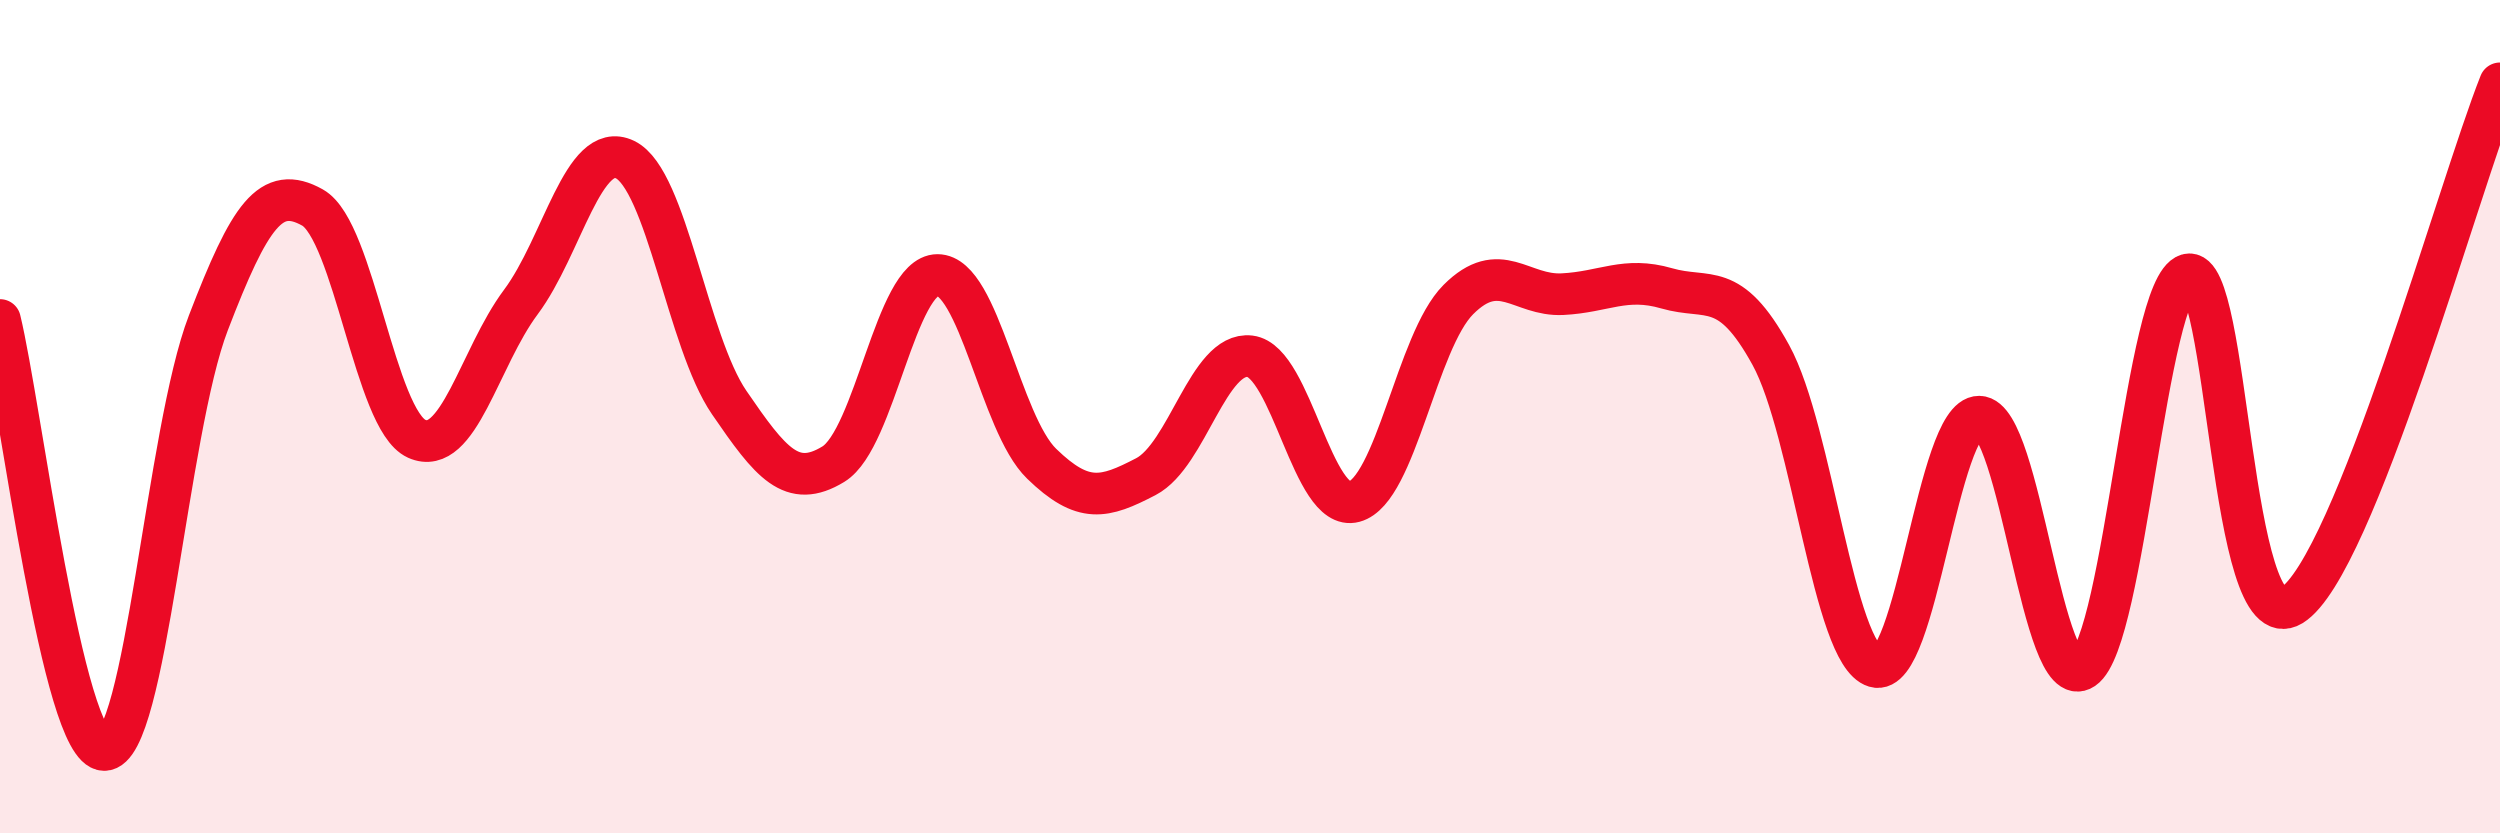
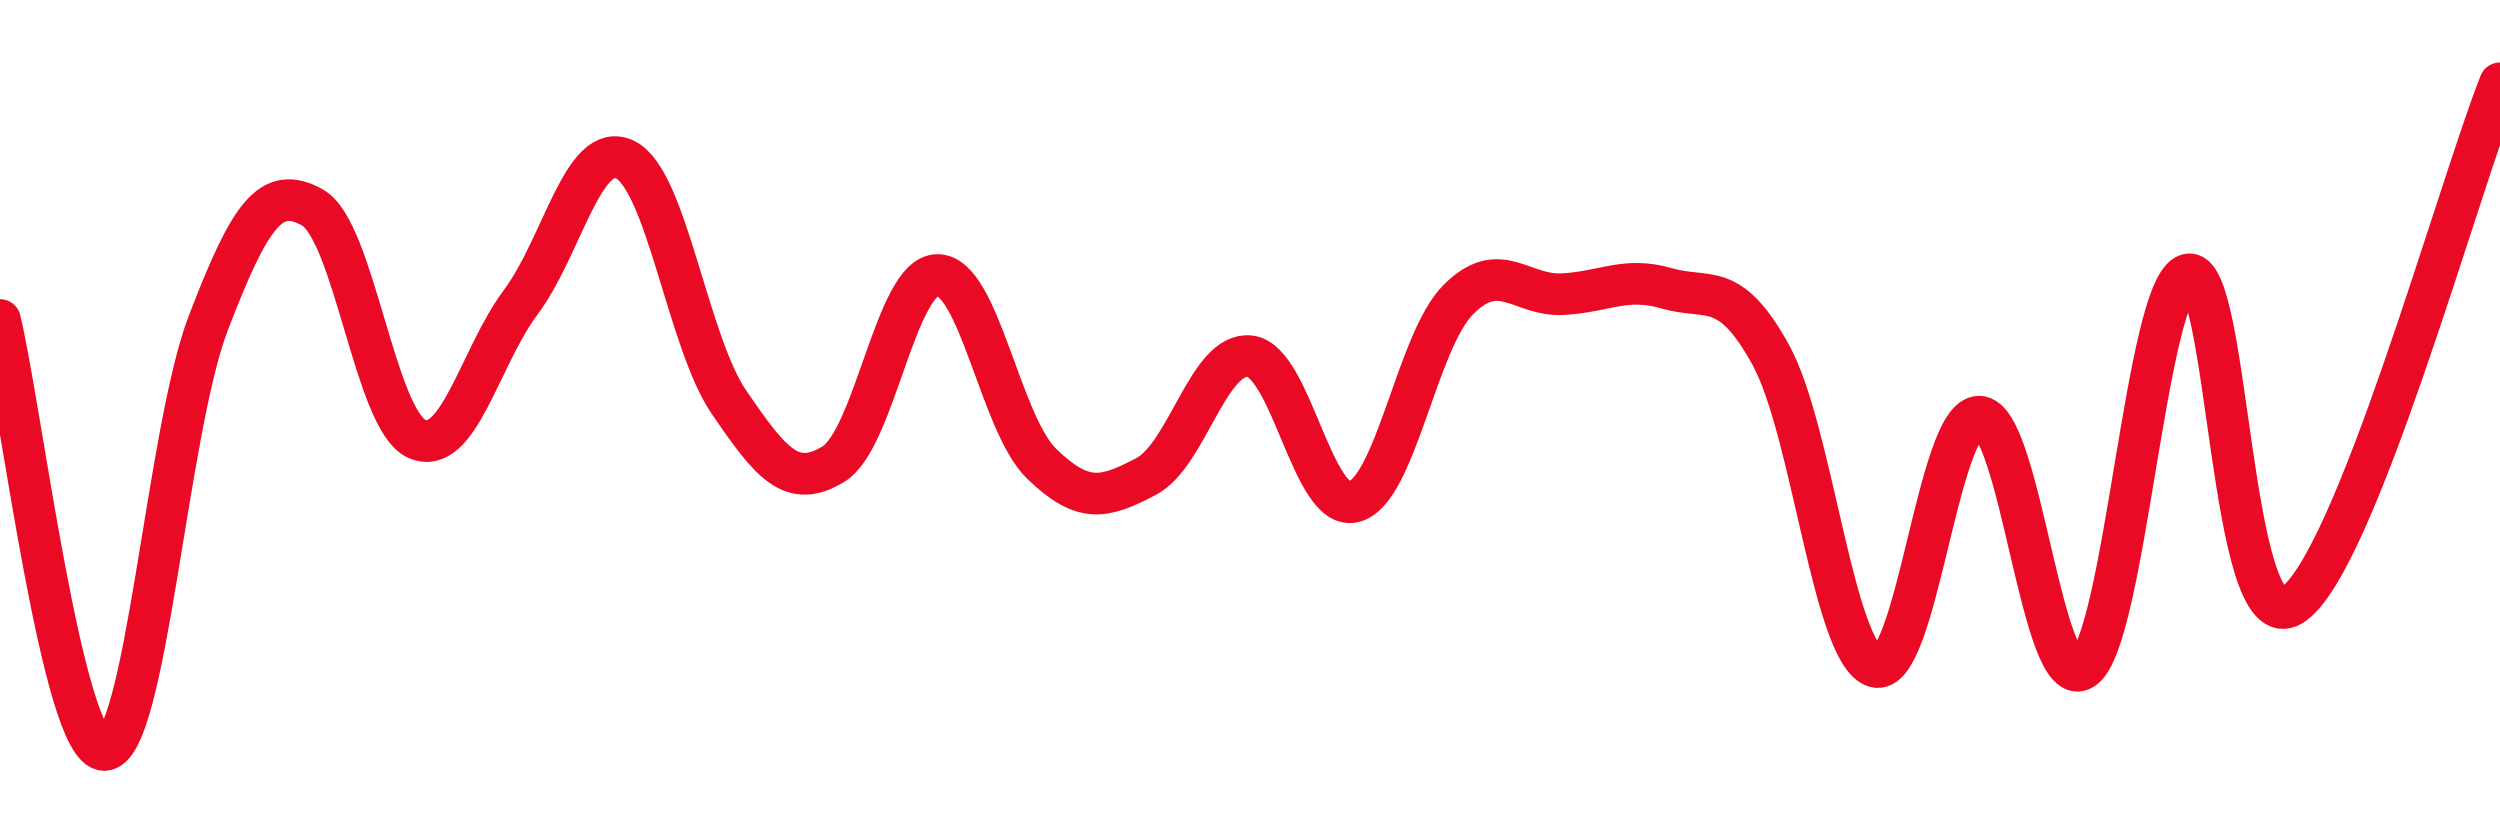
<svg xmlns="http://www.w3.org/2000/svg" width="60" height="20" viewBox="0 0 60 20">
-   <path d="M 0,7.68 C 0.5,9.74 1.5,17.99 2.5,18 C 3.5,18.01 4,10.35 5,7.75 C 6,5.15 6.5,4.42 7.5,4.98 C 8.5,5.54 9,10.08 10,10.53 C 11,10.98 11.5,8.59 12.5,7.25 C 13.5,5.91 14,3.35 15,3.83 C 16,4.31 16.5,8.2 17.5,9.66 C 18.5,11.12 19,11.75 20,11.14 C 21,10.53 21.5,6.6 22.5,6.6 C 23.5,6.6 24,10.16 25,11.13 C 26,12.1 26.5,11.96 27.5,11.44 C 28.5,10.92 29,8.43 30,8.55 C 31,8.67 31.5,12.31 32.5,12.04 C 33.5,11.77 34,8.19 35,7.19 C 36,6.19 36.5,7.11 37.5,7.06 C 38.5,7.01 39,6.63 40,6.92 C 41,7.21 41.5,6.7 42.5,8.52 C 43.5,10.34 44,15.7 45,16 C 46,16.3 46.5,9.99 47.5,10 C 48.5,10.01 49,16.73 50,16.05 C 51,15.37 51.5,6.89 52.5,6.59 C 53.5,6.29 53.5,15.45 55,14.53 C 56.5,13.61 59,4.51 60,2L60 20L0 20Z" fill="#EB0A25" opacity="0.1" stroke-linecap="round" stroke-linejoin="round" />
  <path d="M 0,7.68 C 0.5,9.74 1.5,17.99 2.5,18 C 3.5,18.01 4,10.35 5,7.75 C 6,5.15 6.5,4.42 7.5,4.98 C 8.5,5.54 9,10.08 10,10.53 C 11,10.98 11.5,8.59 12.5,7.25 C 13.5,5.91 14,3.35 15,3.83 C 16,4.31 16.5,8.2 17.5,9.66 C 18.5,11.12 19,11.75 20,11.14 C 21,10.53 21.5,6.6 22.5,6.6 C 23.5,6.6 24,10.16 25,11.13 C 26,12.1 26.5,11.96 27.5,11.44 C 28.5,10.92 29,8.43 30,8.55 C 31,8.67 31.5,12.31 32.5,12.04 C 33.5,11.77 34,8.19 35,7.19 C 36,6.19 36.5,7.11 37.5,7.06 C 38.5,7.01 39,6.63 40,6.92 C 41,7.21 41.5,6.7 42.5,8.52 C 43.5,10.34 44,15.7 45,16 C 46,16.3 46.5,9.99 47.5,10 C 48.5,10.01 49,16.73 50,16.05 C 51,15.37 51.5,6.89 52.5,6.59 C 53.5,6.29 53.5,15.45 55,14.53 C 56.5,13.61 59,4.51 60,2" stroke="#EB0A25" stroke-width="1" fill="none" stroke-linecap="round" stroke-linejoin="round" />
</svg>